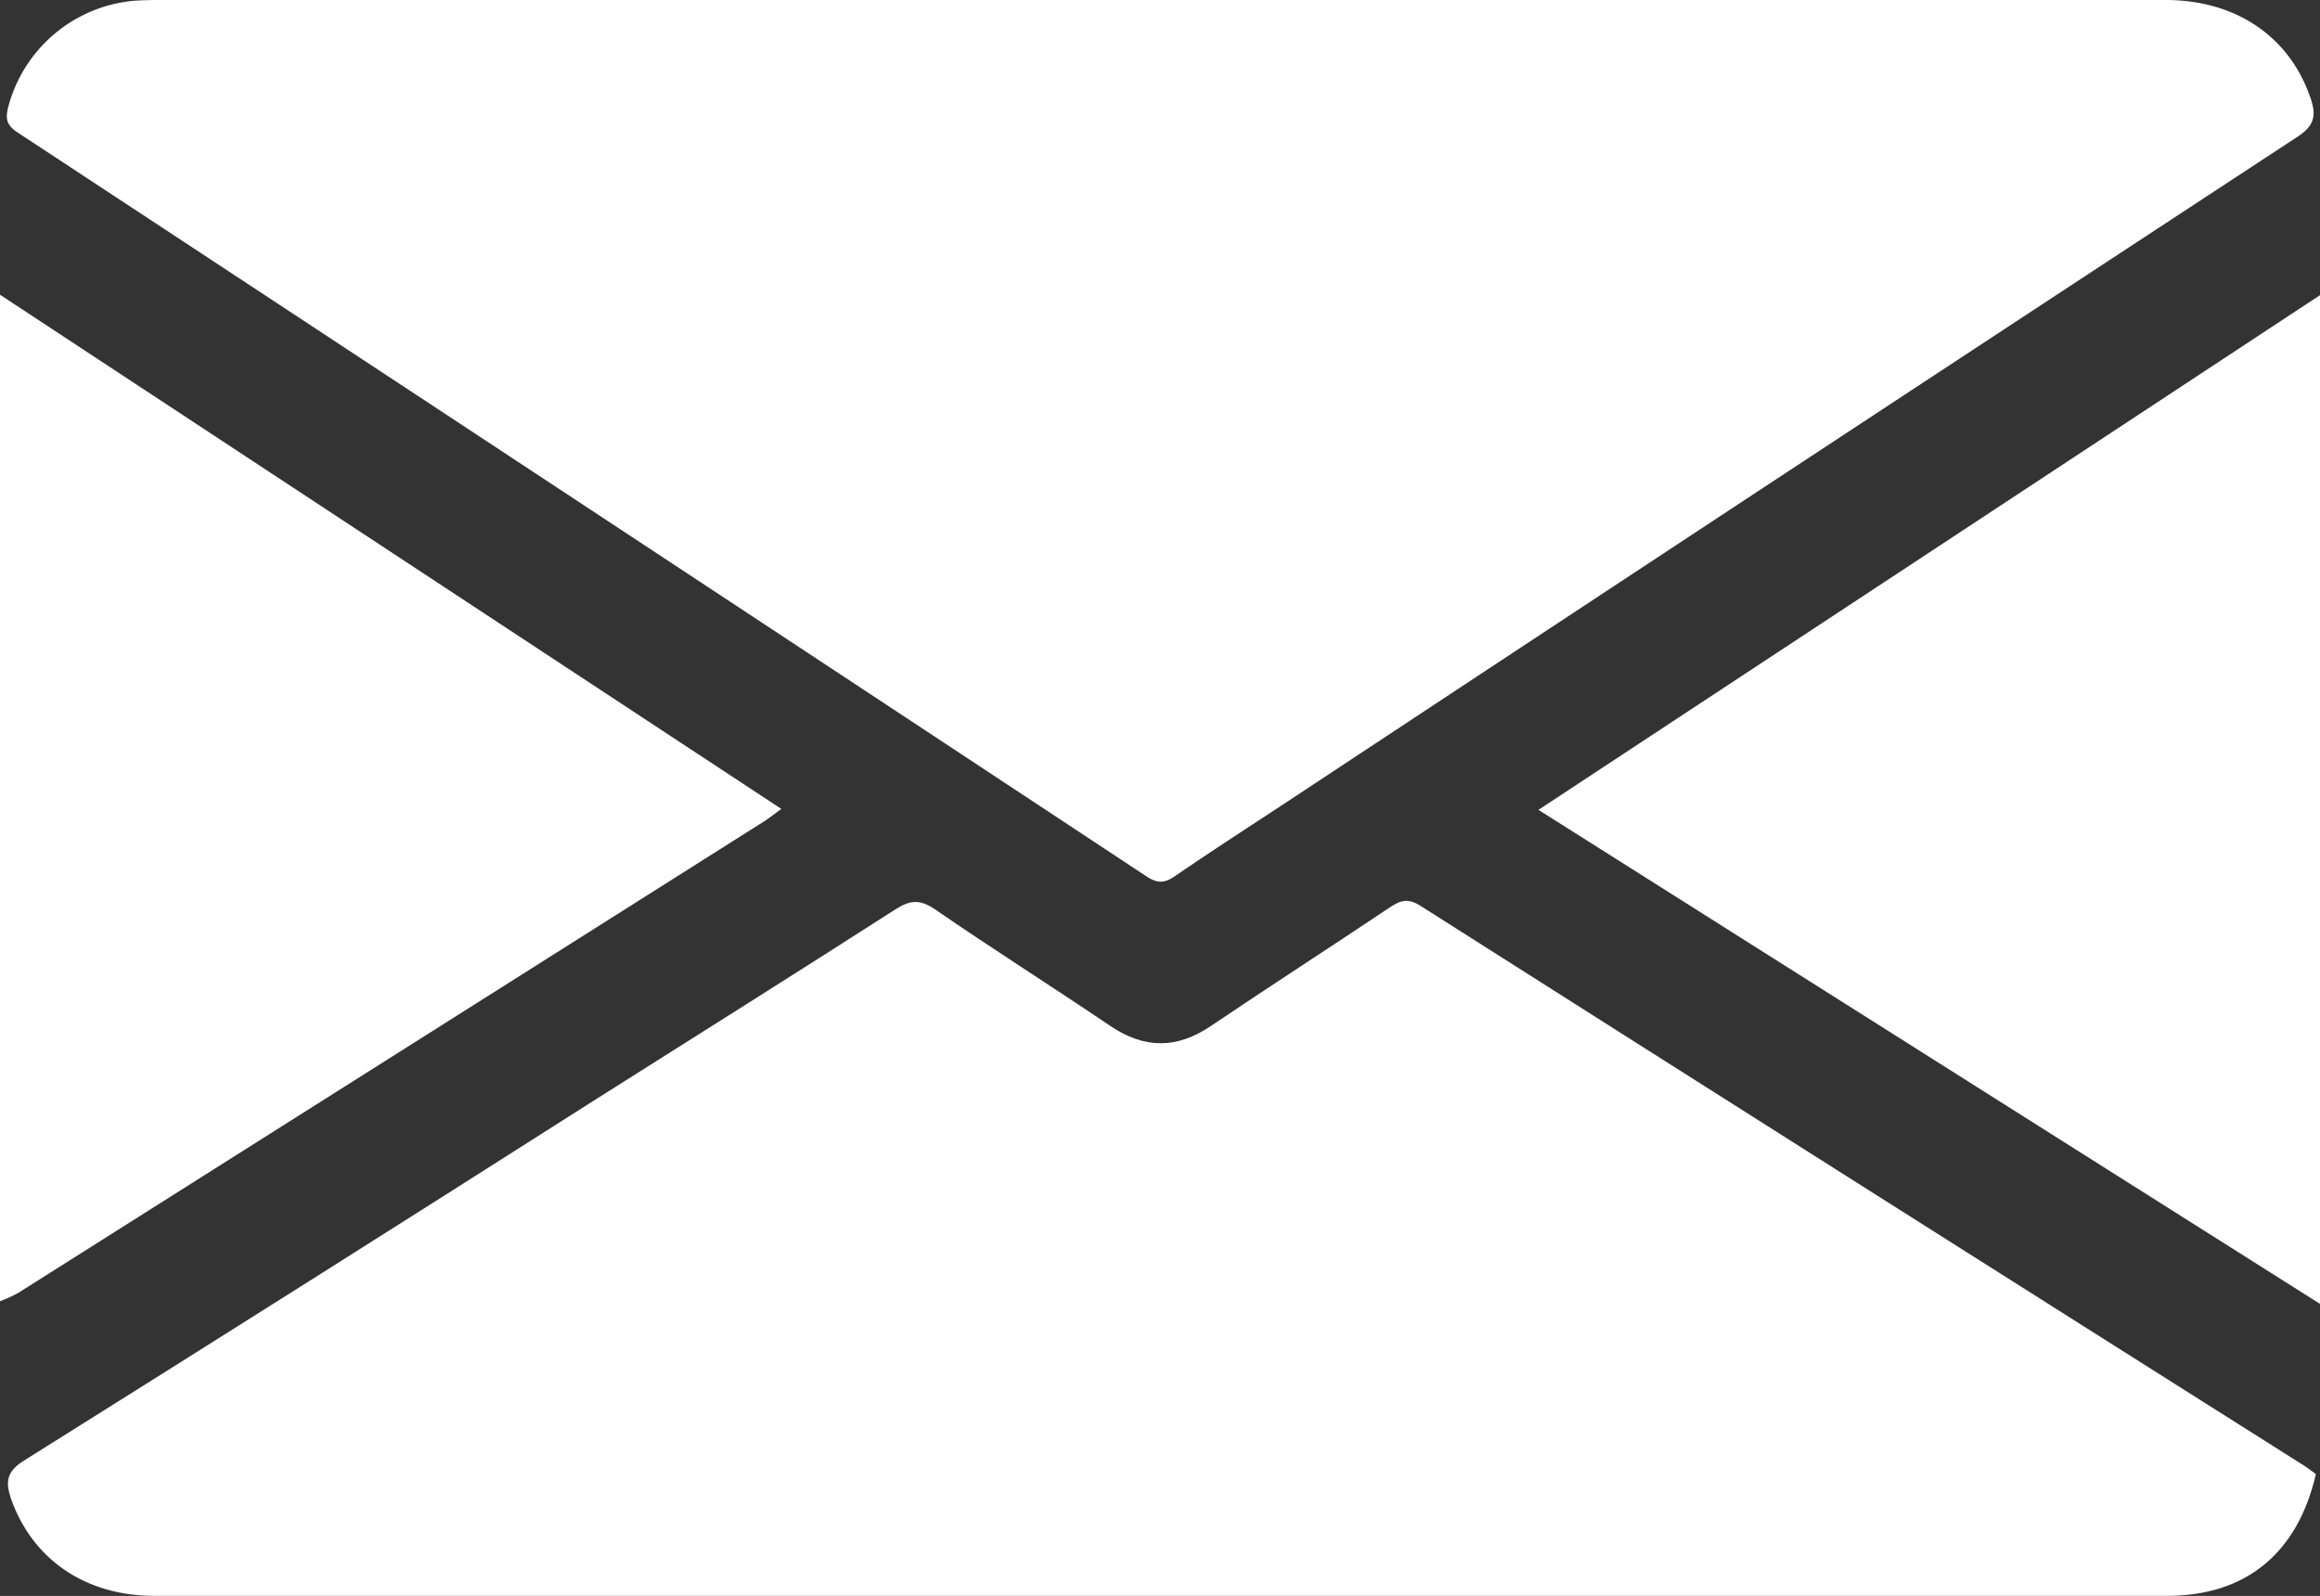
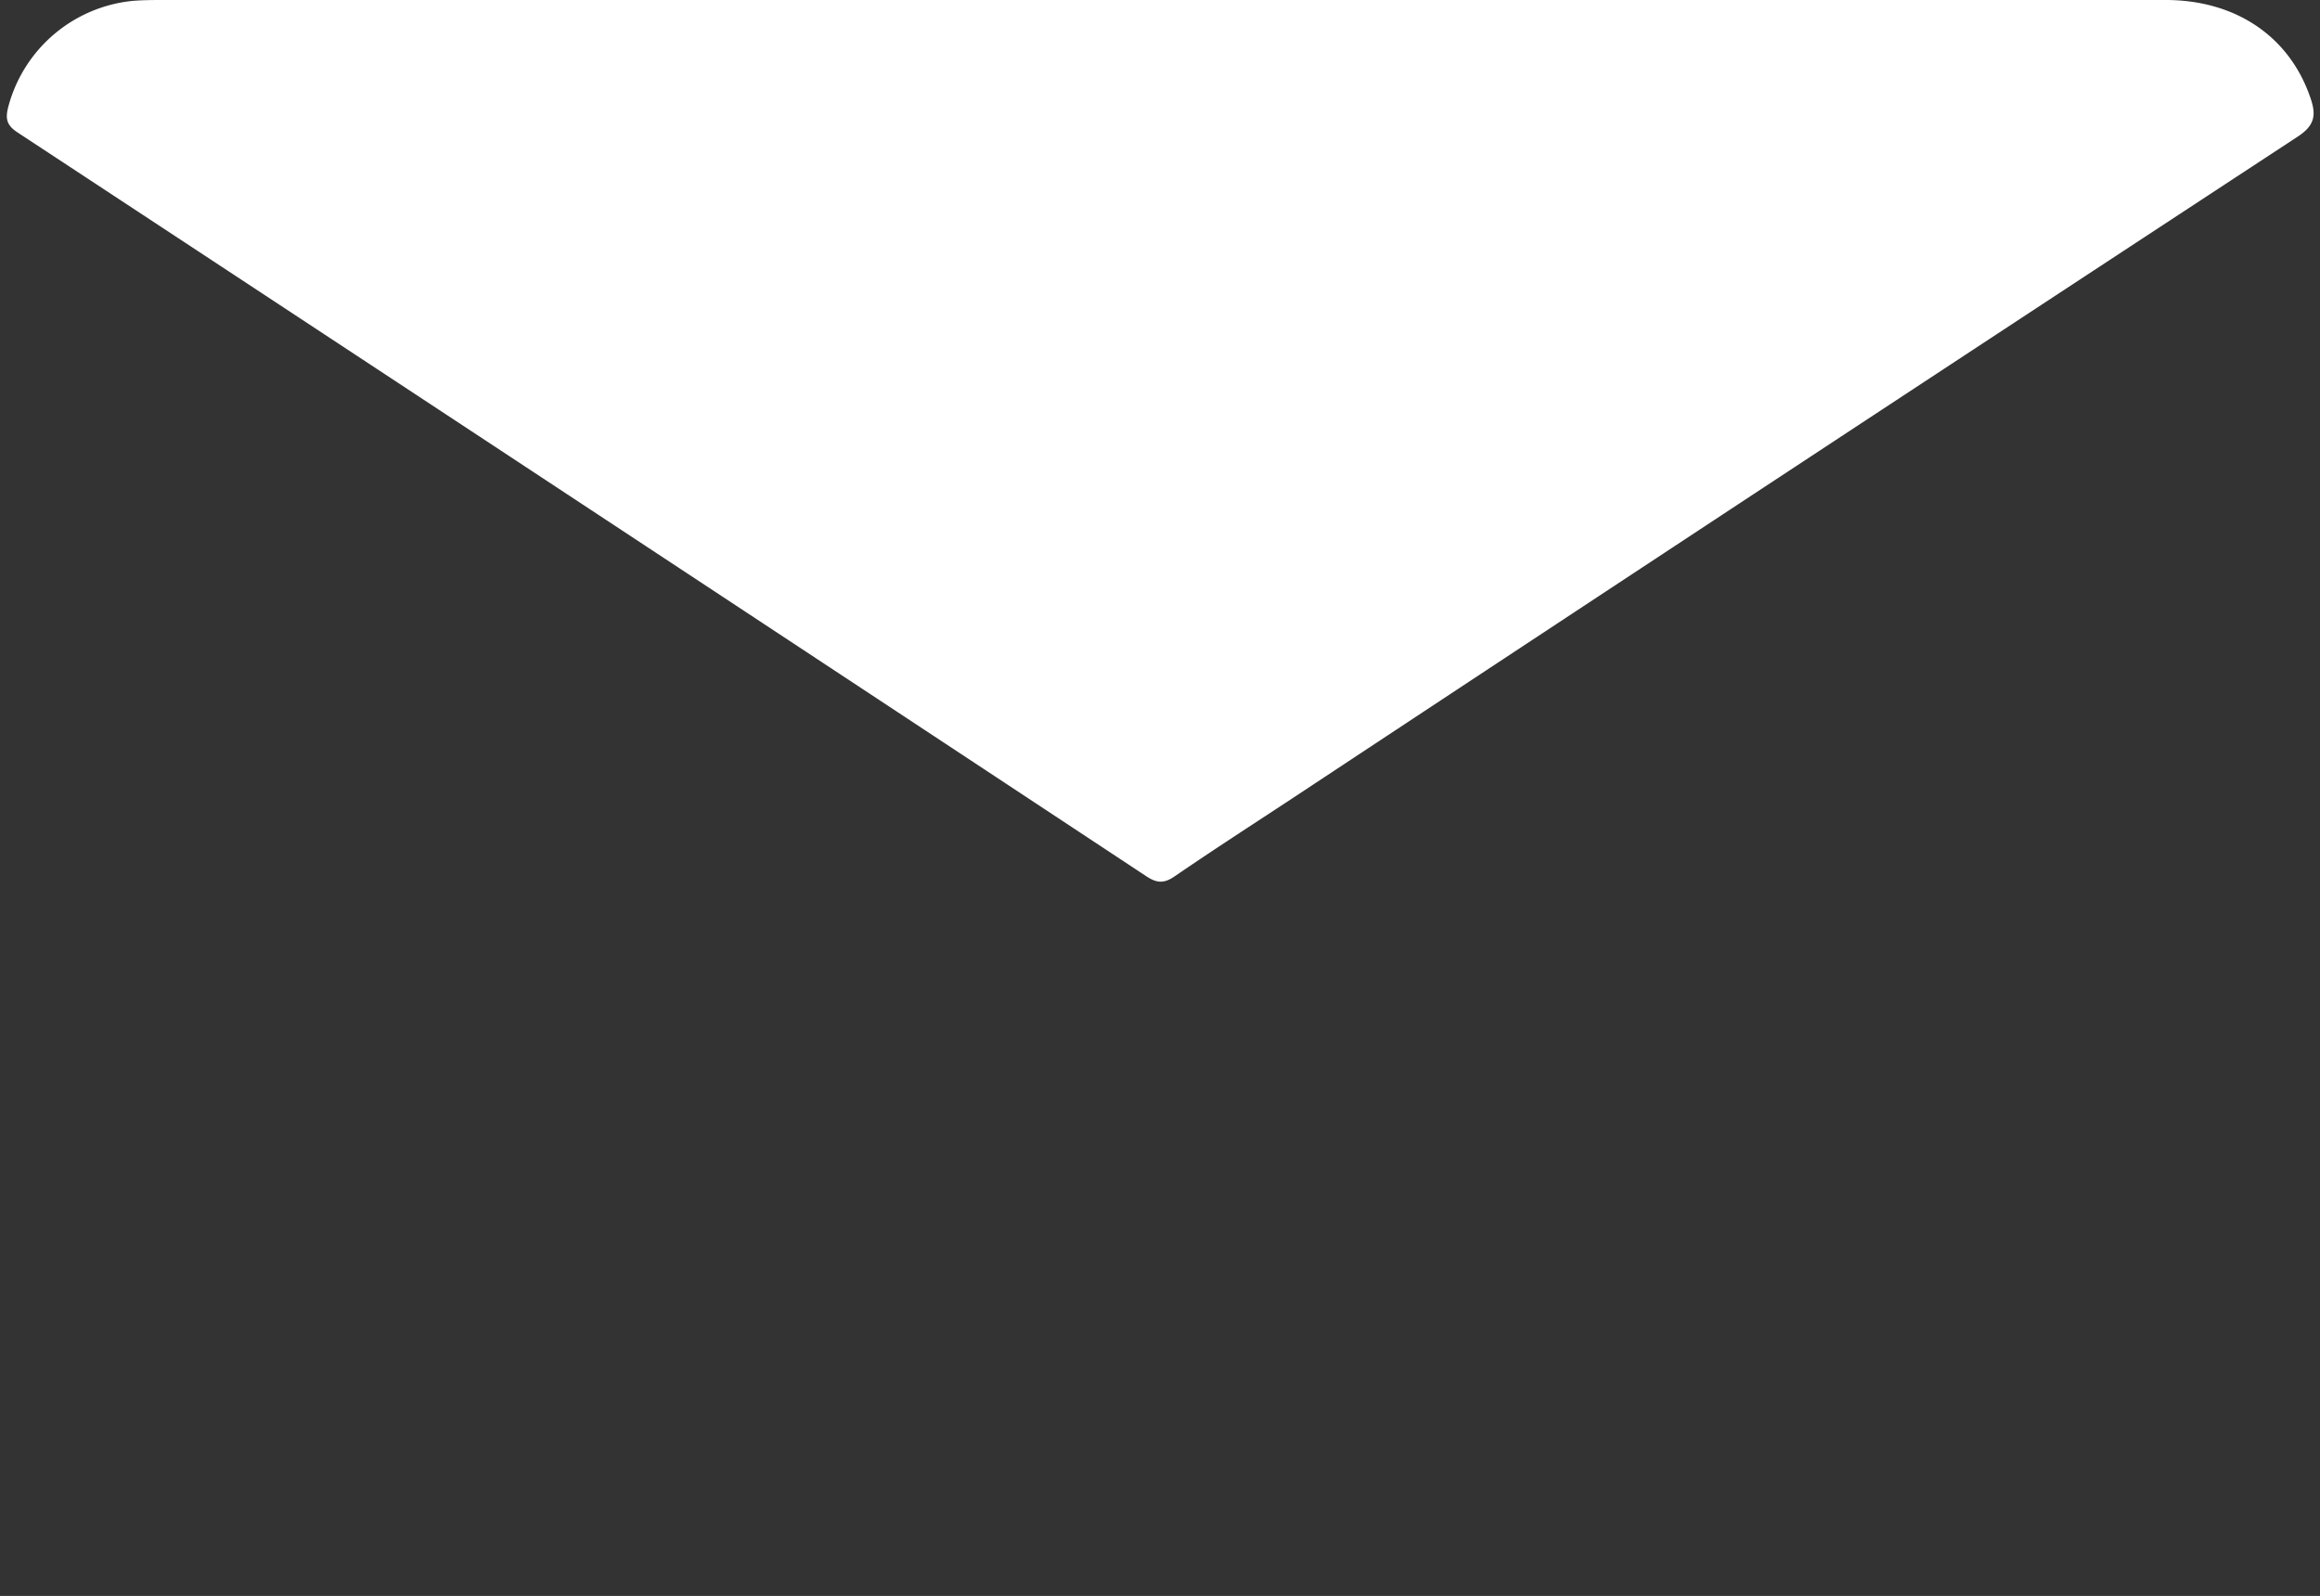
<svg xmlns="http://www.w3.org/2000/svg" id="Layer_1" data-name="Layer 1" viewBox="0 0 408.67 281.15">
  <rect x="0" y="0" width="408.67" height="281.15" fill="#333333" stroke="none" />
  <defs>
    <style>.cls-1{fill:#fff;}</style>
  </defs>
-   <path class="cls-1" d="M0,51.92l137.64,90.59c-1.2.86-2.07,1.56-3,2.16Q68.9,186.25,3.16,227.8A25.86,25.86,0,0,1,0,229.24Z" />
  <path class="cls-1" d="M204.65,0q88.41,0,176.83,0C393.89,0,403.35,6.49,407,17.29c1,2.89.81,4.77-2.24,6.77Q316,82.26,227.5,140.74c-6.88,4.53-13.81,9-20.61,13.66-1.84,1.26-3.08,1.2-4.92,0Q102.6,88.78,3.12,23.35C1.17,22.08.91,20.94,1.46,18.81A25.25,25.25,0,0,1,23.43.15C25.28,0,27.15,0,29,0Z" />
-   <path class="cls-1" d="M407.94,259.7c-3.22,14-12.4,21.44-26.2,21.44q-177.28,0-354.57,0C15,281.14,5.68,274.68,1.93,264c-1-3-.76-4.78,2.31-6.7Q54.45,225.83,104.43,194c17.76-11.23,35.55-22.41,53.24-33.76,2.55-1.63,4.28-1.91,7-.06,10.18,7,20.65,13.62,30.9,20.55,6,4.06,11.73,4.09,17.75,0,10.48-7.06,21.1-13.92,31.6-20.94,1.83-1.22,3.17-1.56,5.27-.23Q328,209,405.9,258.22C406.56,258.64,407.17,259.14,407.94,259.7Z" />
-   <path class="cls-1" d="M408.67,52v177.7L271,142.67Z" />
</svg>